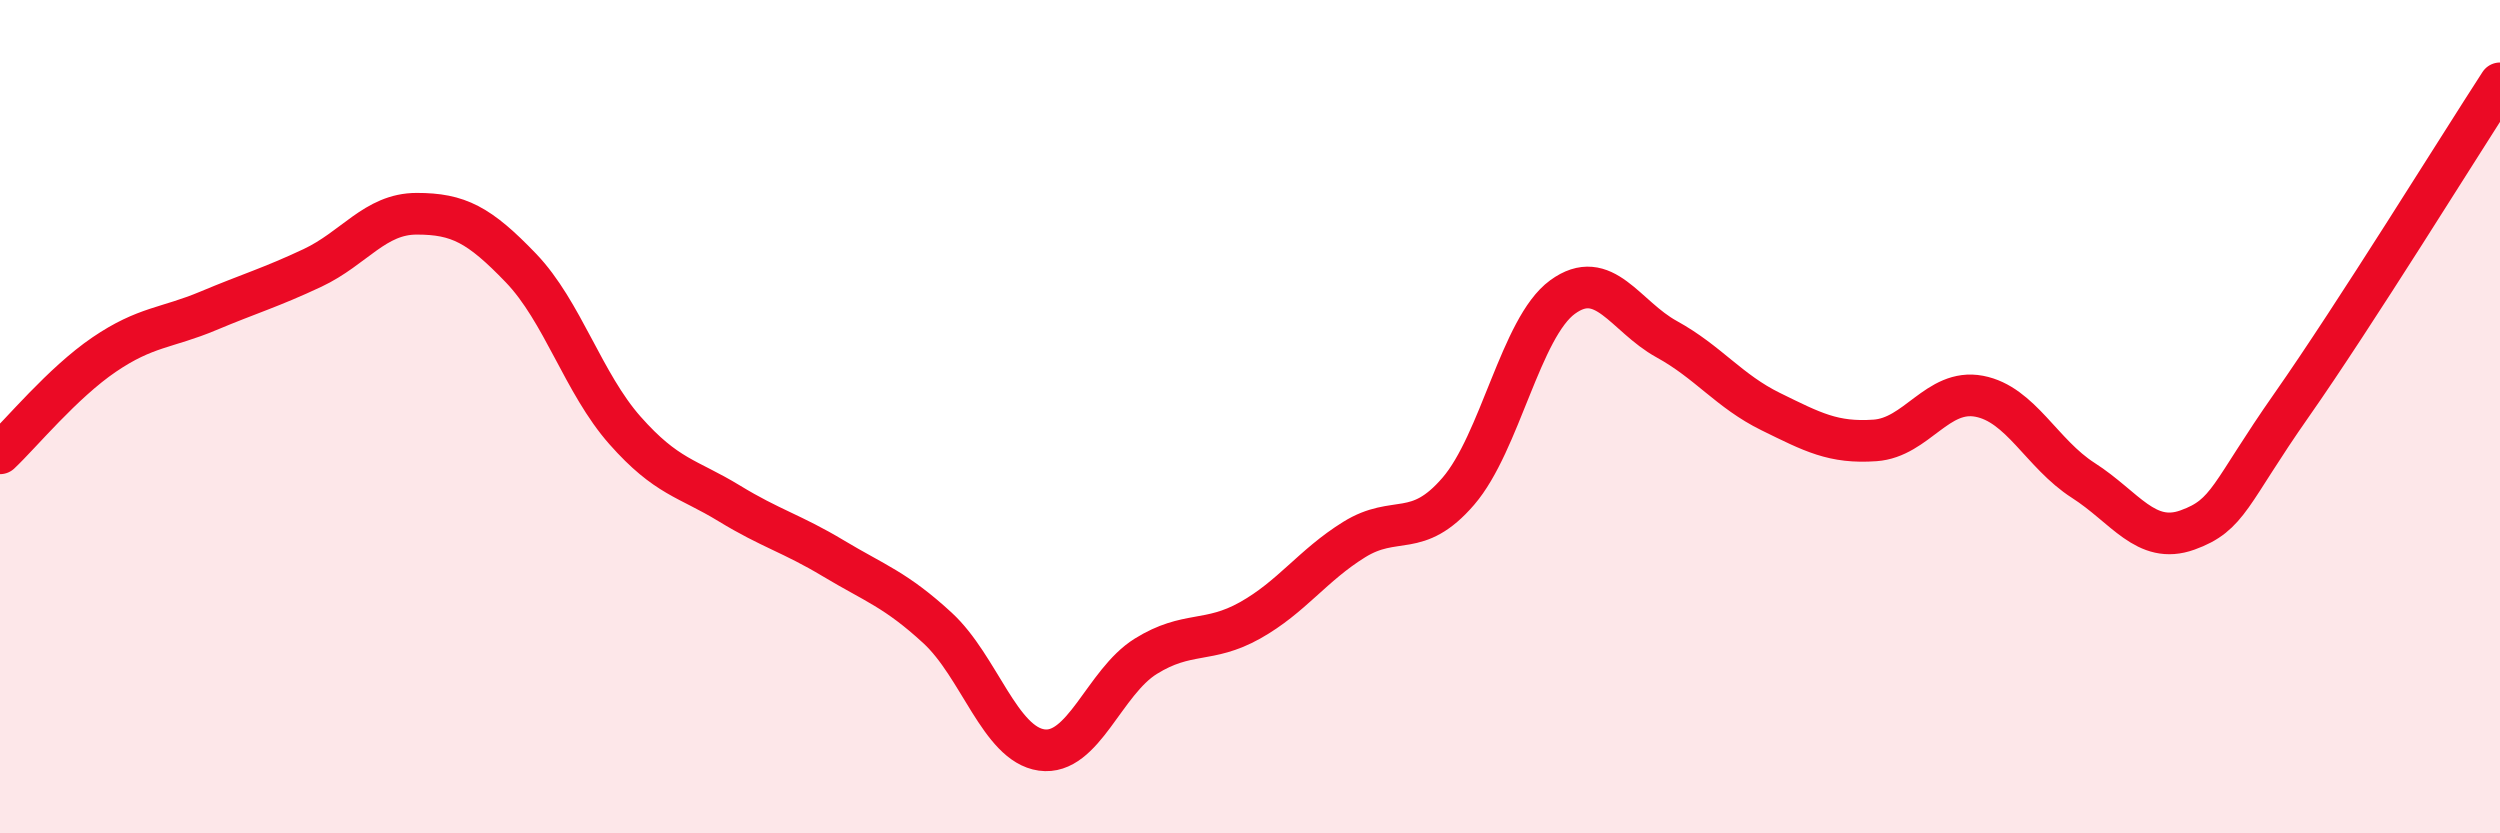
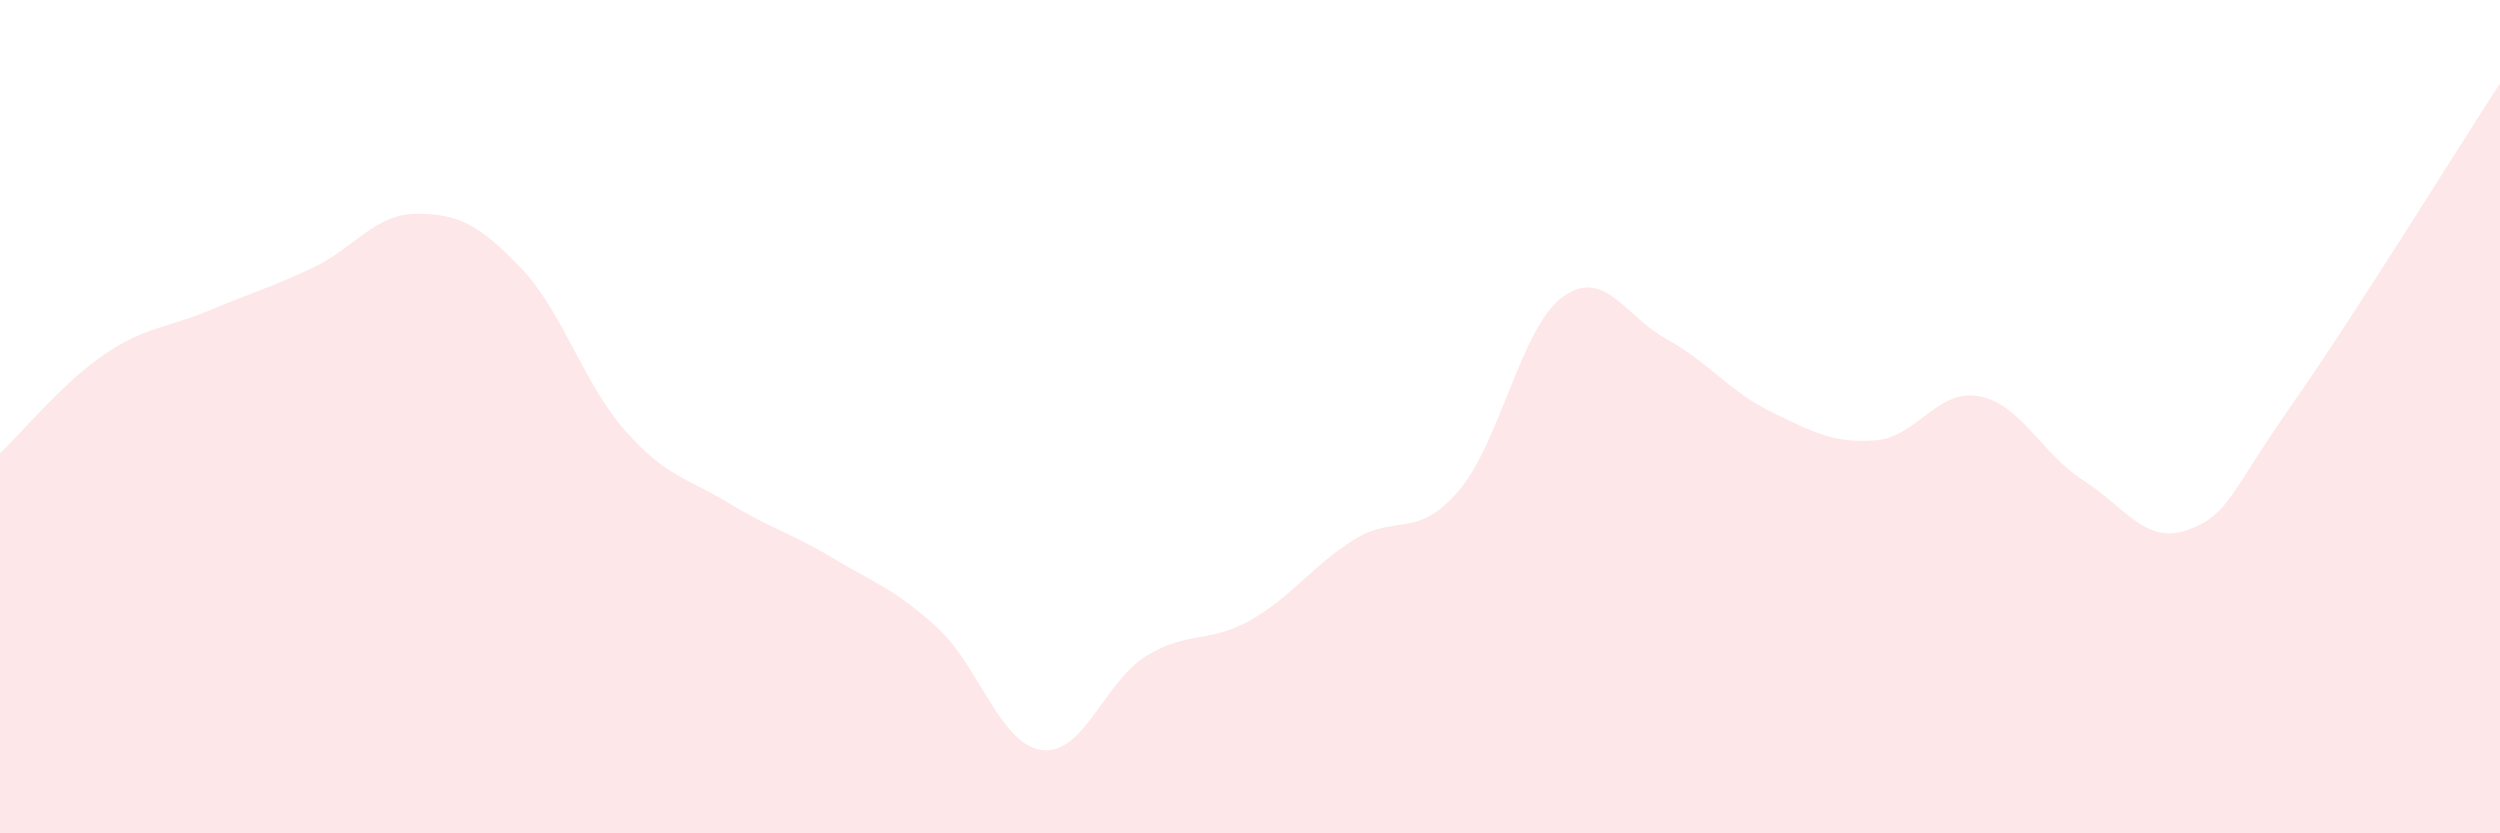
<svg xmlns="http://www.w3.org/2000/svg" width="60" height="20" viewBox="0 0 60 20">
  <path d="M 0,10.88 C 0.5,10.41 1.5,9.19 2.5,8.51 C 3.5,7.83 4,7.88 5,7.46 C 6,7.04 6.5,6.9 7.5,6.43 C 8.5,5.96 9,5.13 10,5.13 C 11,5.13 11.5,5.39 12.5,6.43 C 13.5,7.47 14,9.2 15,10.33 C 16,11.46 16.5,11.47 17.5,12.08 C 18.5,12.69 19,12.8 20,13.4 C 21,14 21.5,14.15 22.5,15.07 C 23.5,15.99 24,17.86 25,18 C 26,18.14 26.5,16.37 27.5,15.75 C 28.5,15.13 29,15.45 30,14.89 C 31,14.33 31.5,13.57 32.5,12.95 C 33.5,12.33 34,12.95 35,11.79 C 36,10.63 36.5,7.86 37.5,7.13 C 38.5,6.4 39,7.59 40,8.14 C 41,8.69 41.5,9.39 42.5,9.88 C 43.5,10.37 44,10.64 45,10.57 C 46,10.5 46.5,9.32 47.5,9.51 C 48.5,9.7 49,10.89 50,11.53 C 51,12.17 51.5,13.08 52.5,12.72 C 53.5,12.36 53.5,11.86 55,9.72 C 56.5,7.58 59,3.54 60,2L60 20L0 20Z" fill="#EB0A25" opacity="0.1" stroke-linecap="round" stroke-linejoin="round" />
-   <path d="M 0,10.88 C 0.5,10.41 1.5,9.19 2.5,8.51 C 3.5,7.83 4,7.88 5,7.46 C 6,7.04 6.5,6.9 7.5,6.43 C 8.5,5.96 9,5.13 10,5.13 C 11,5.13 11.5,5.39 12.5,6.43 C 13.5,7.47 14,9.2 15,10.33 C 16,11.46 16.5,11.47 17.5,12.08 C 18.5,12.69 19,12.8 20,13.4 C 21,14 21.5,14.15 22.5,15.07 C 23.5,15.99 24,17.86 25,18 C 26,18.14 26.5,16.37 27.5,15.75 C 28.5,15.13 29,15.45 30,14.89 C 31,14.33 31.5,13.57 32.5,12.95 C 33.5,12.33 34,12.95 35,11.79 C 36,10.63 36.5,7.86 37.5,7.13 C 38.5,6.4 39,7.59 40,8.14 C 41,8.69 41.5,9.39 42.5,9.88 C 43.5,10.37 44,10.64 45,10.57 C 46,10.5 46.5,9.32 47.5,9.51 C 48.5,9.7 49,10.89 50,11.53 C 51,12.17 51.5,13.08 52.5,12.72 C 53.5,12.36 53.5,11.86 55,9.72 C 56.5,7.58 59,3.54 60,2" stroke="#EB0A25" stroke-width="1" fill="none" stroke-linecap="round" stroke-linejoin="round" />
</svg>